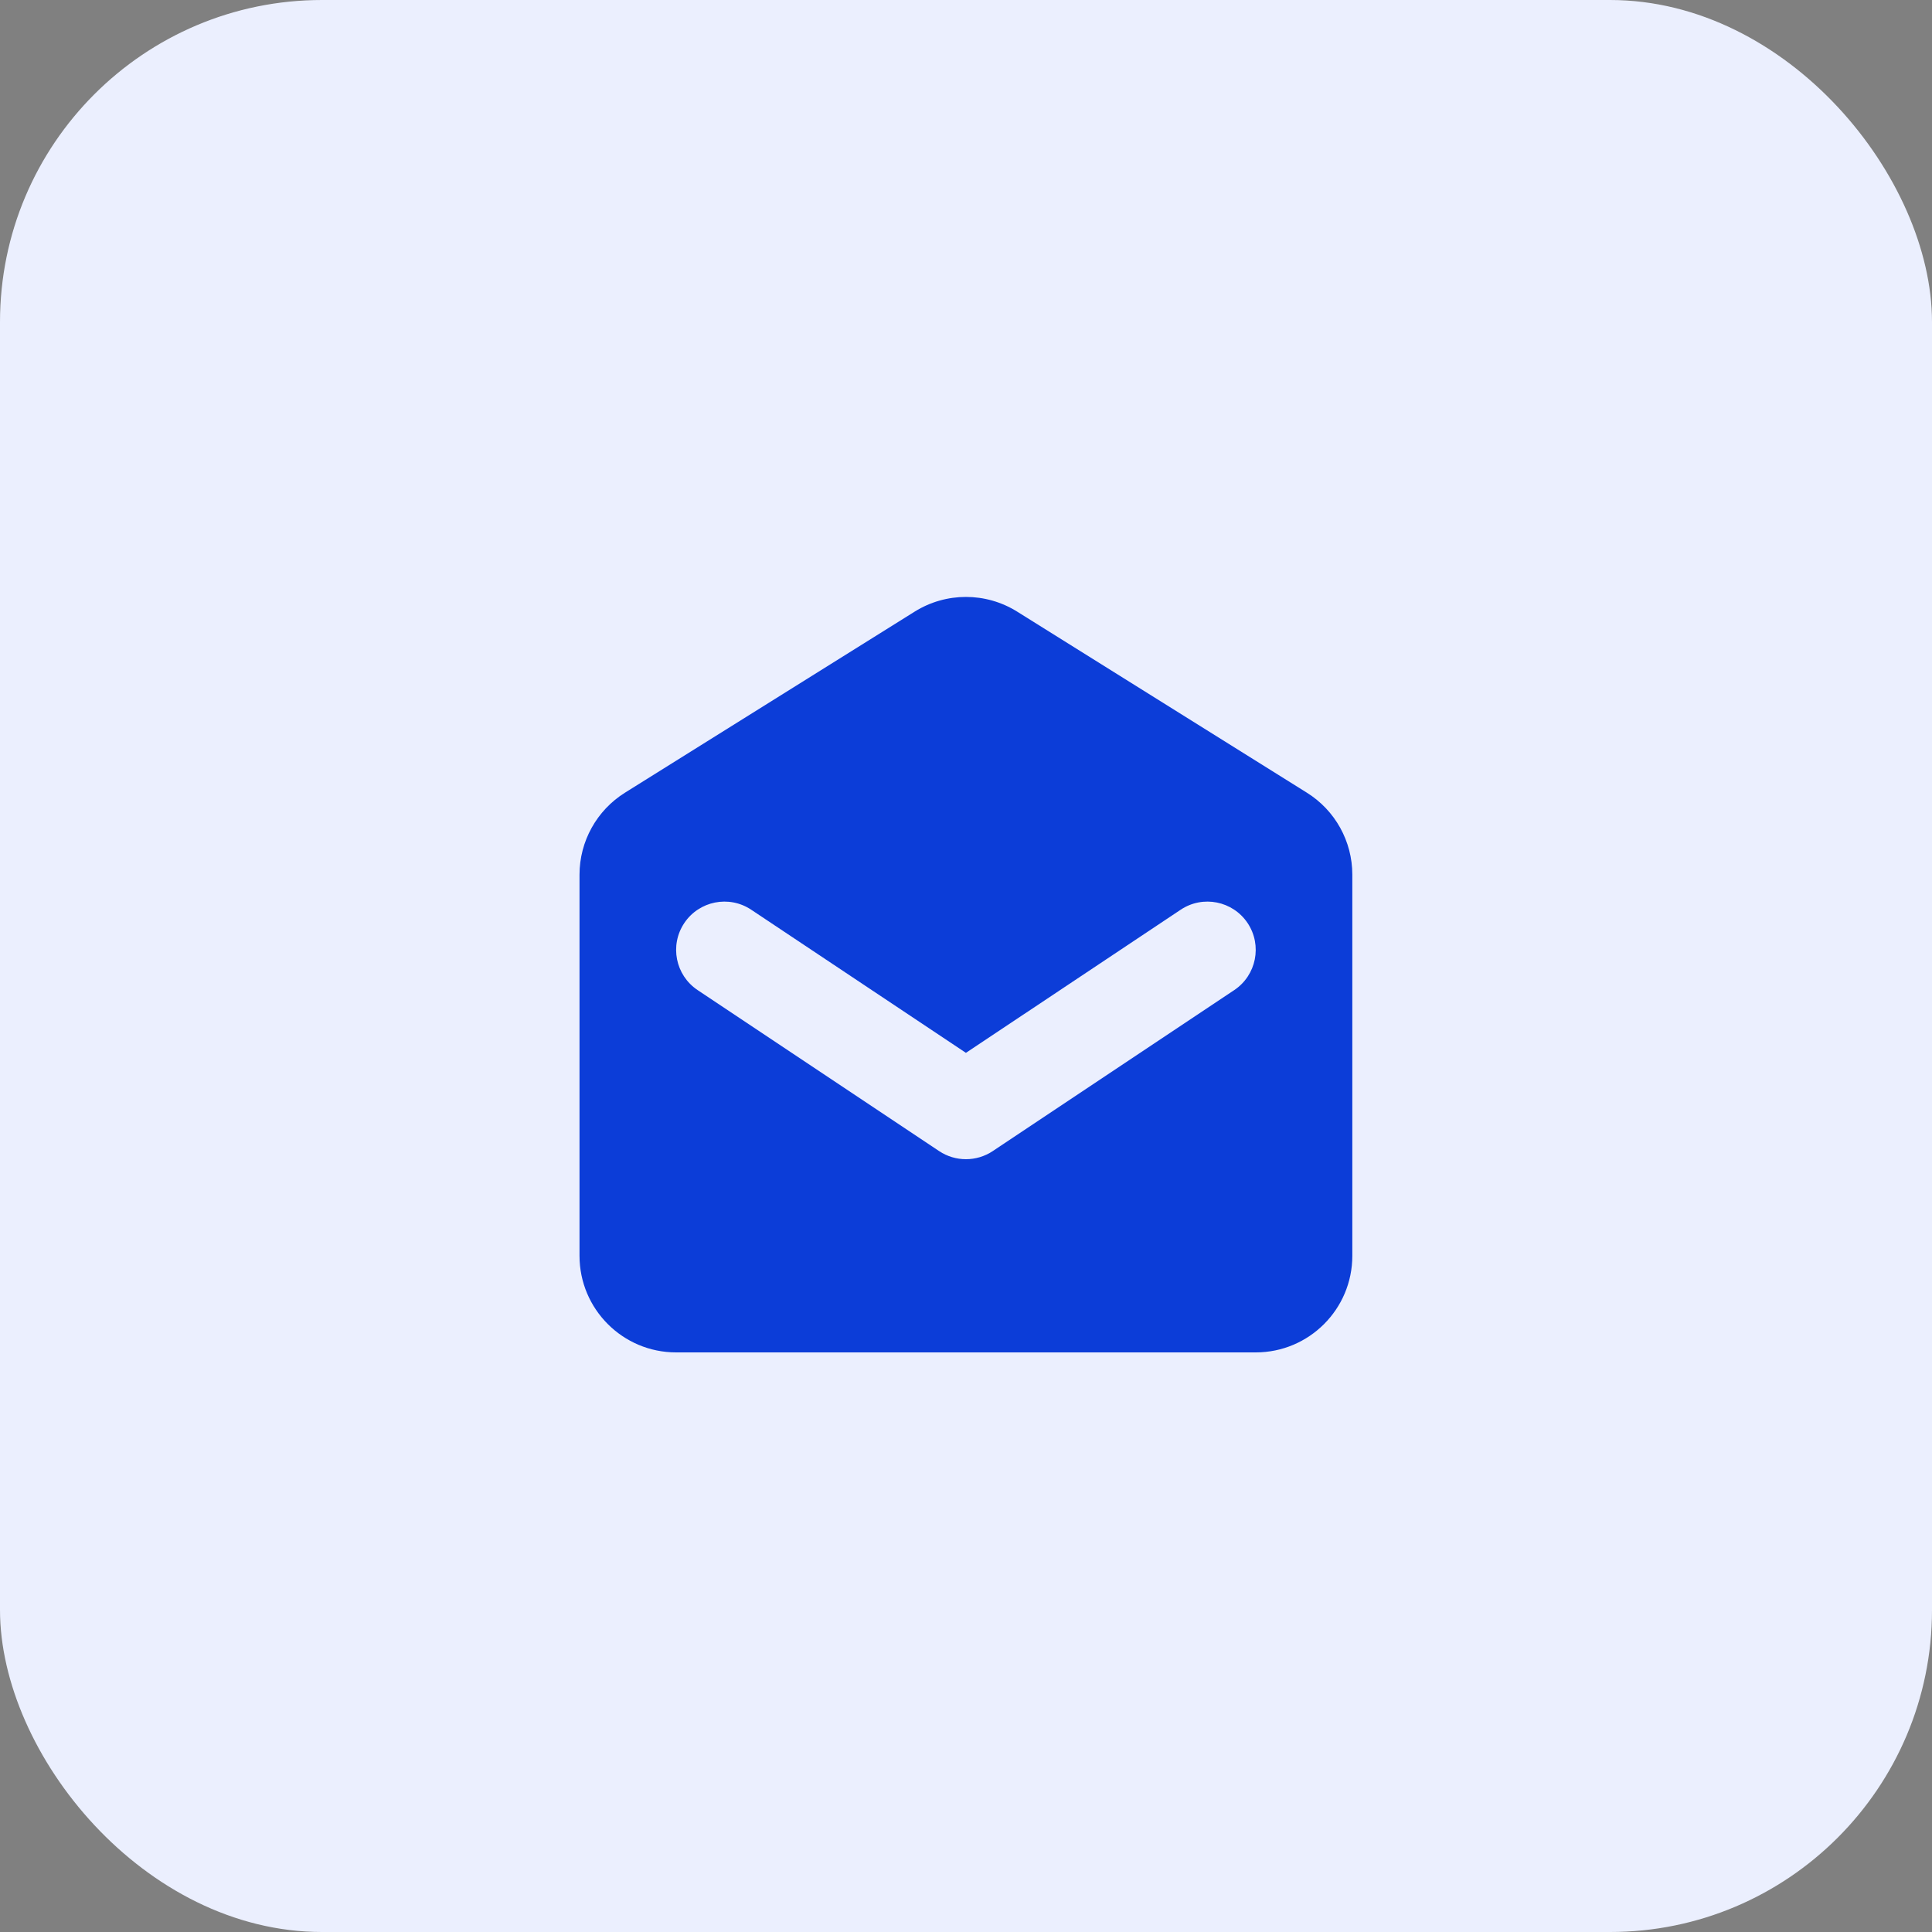
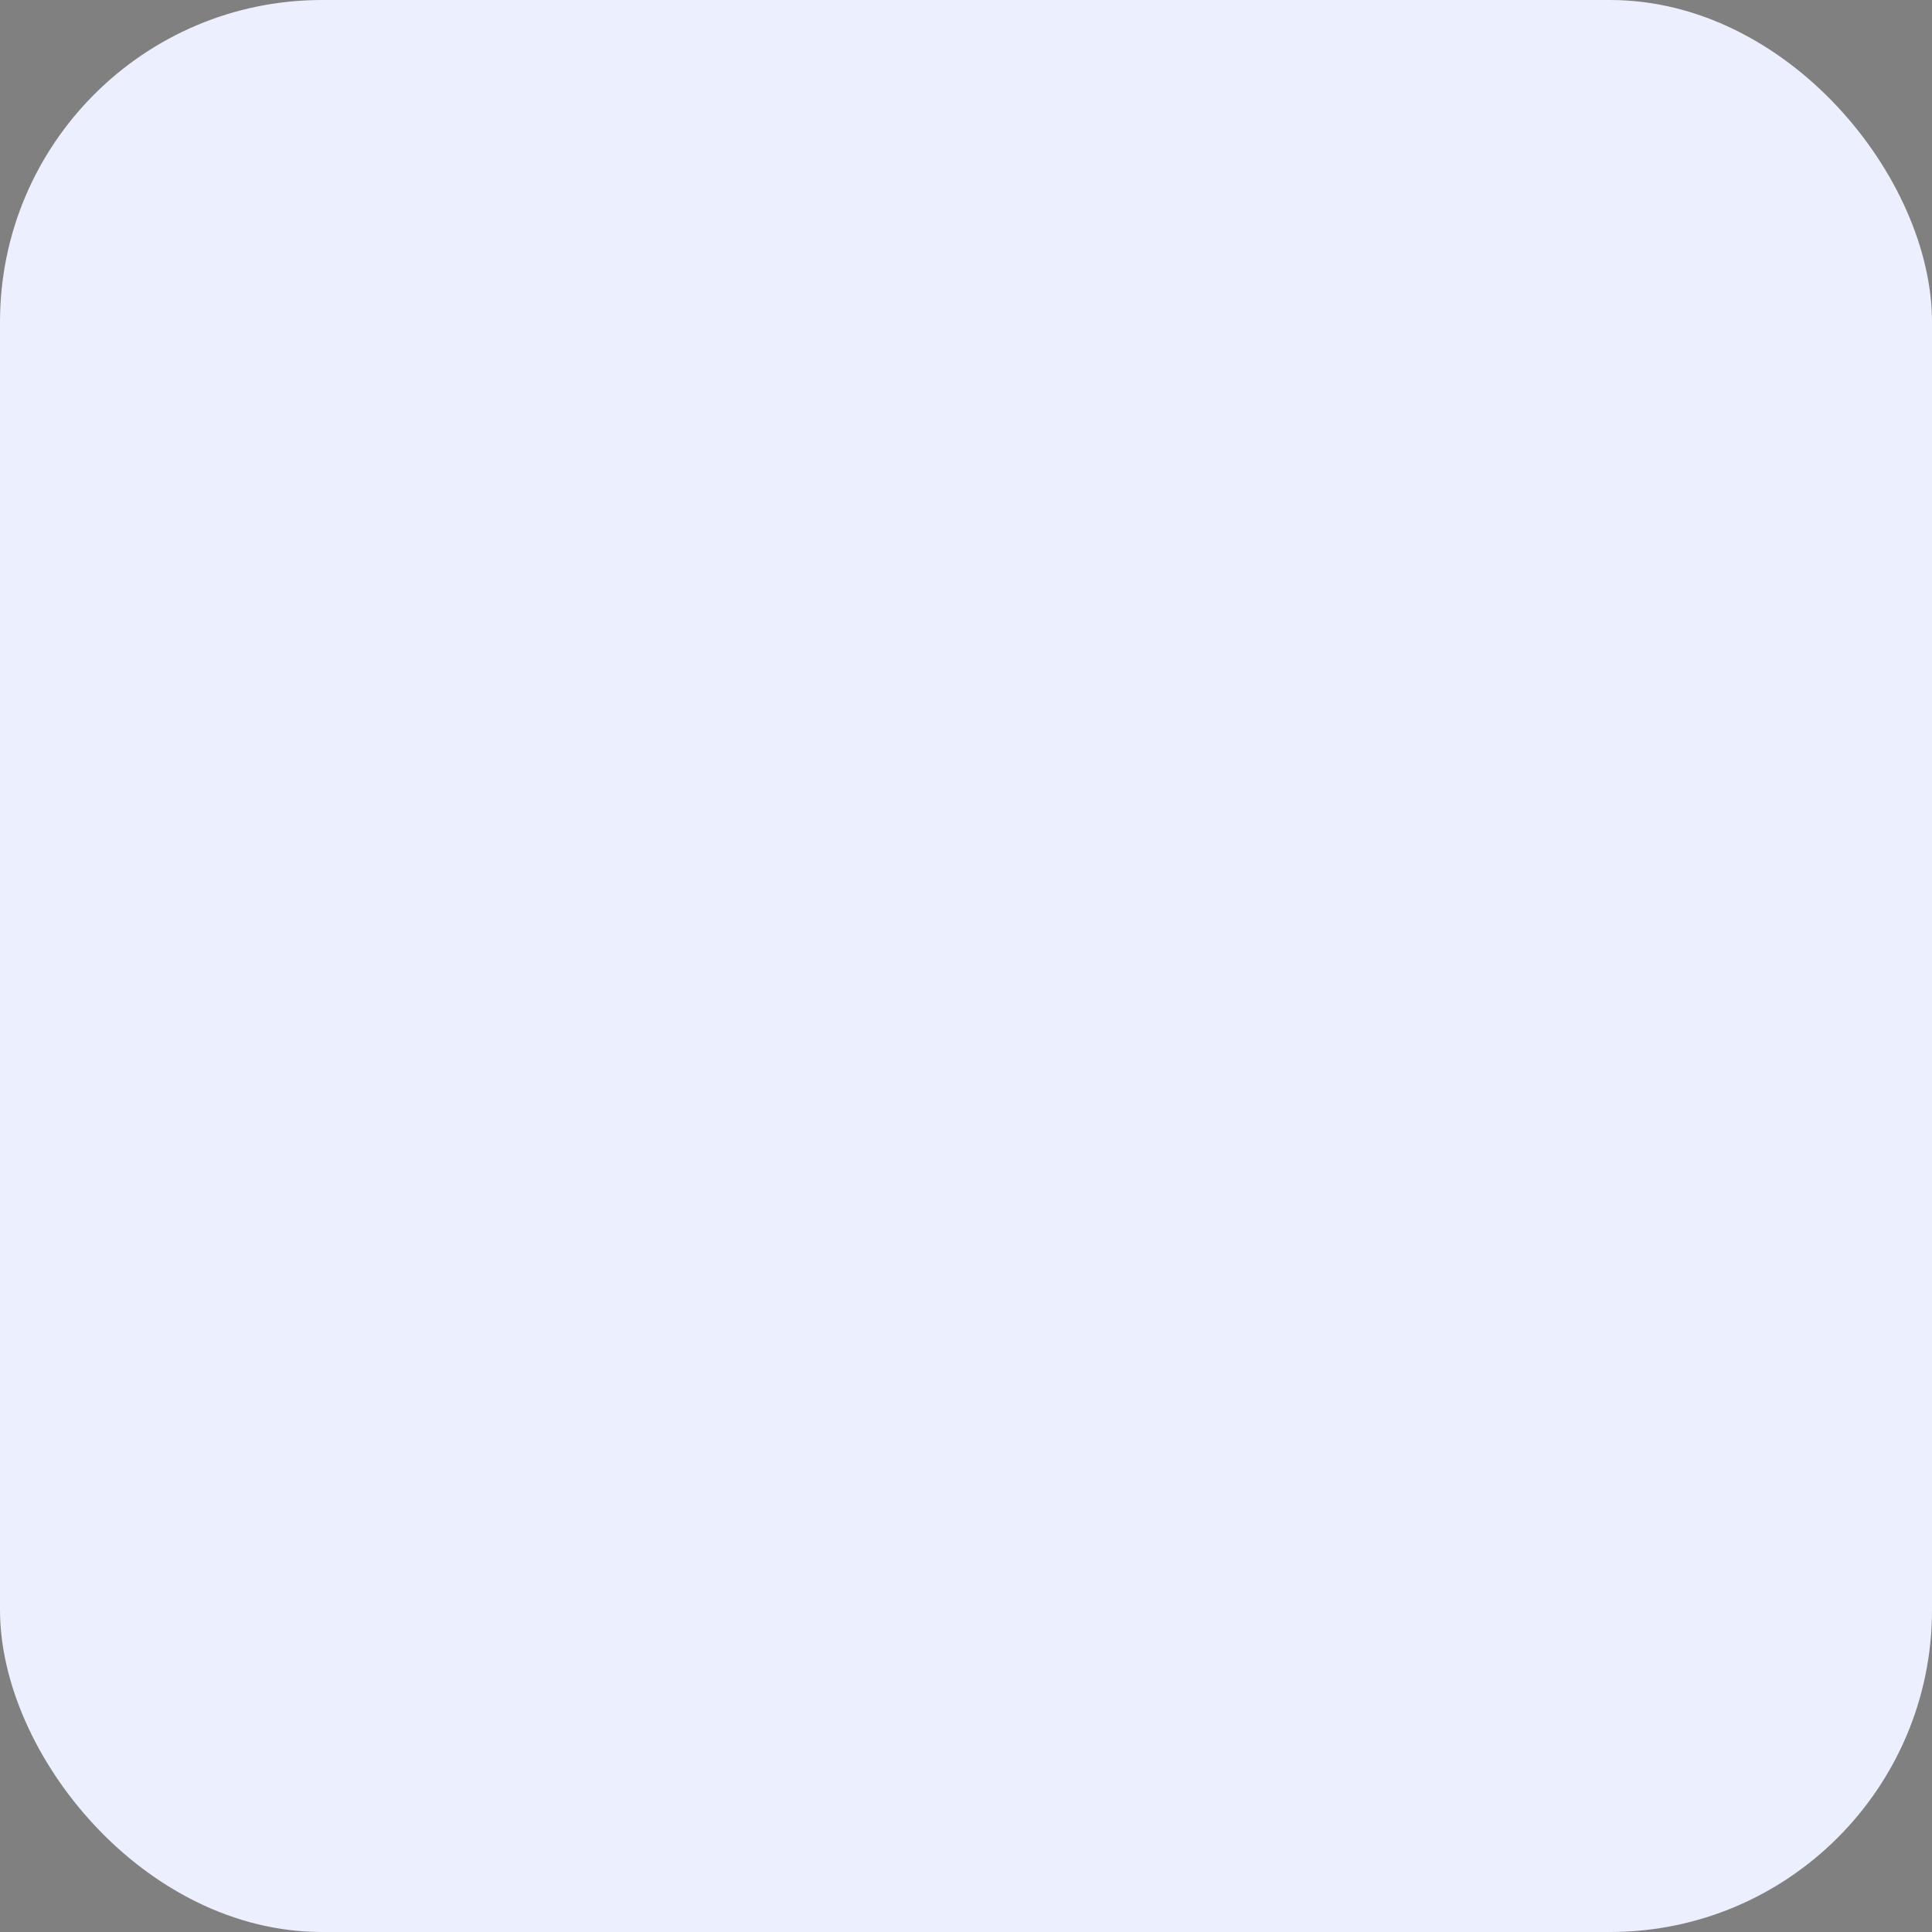
<svg xmlns="http://www.w3.org/2000/svg" width="48" height="48" viewBox="0 0 48 48" fill="none">
  <rect x="0" y="0" width="48" height="48" fill="#808080" stroke="none" />
  <rect width="48" height="48" rx="8" fill="#EBEFFE" />
-   <path fill-rule="evenodd" clip-rule="evenodd" d="M15.526 19.695C14.825 20.134 14.398 20.903 14.398 21.73V31.2C14.398 32.525 15.473 33.6 16.798 33.6H31.198C32.524 33.6 33.598 32.525 33.598 31.2V21.73C33.598 20.903 33.172 20.134 32.47 19.695L25.27 15.195C24.492 14.709 23.505 14.709 22.726 15.195L15.526 19.695ZM18.664 22.602C18.113 22.234 17.368 22.383 17 22.934C16.632 23.486 16.781 24.231 17.333 24.599L23.333 28.599C23.736 28.867 24.261 28.867 24.664 28.599L30.664 24.599C31.215 24.231 31.364 23.486 30.997 22.934C30.629 22.383 29.884 22.234 29.333 22.602L23.998 26.158L18.664 22.602Z" fill="#0C3DD8" />
</svg>